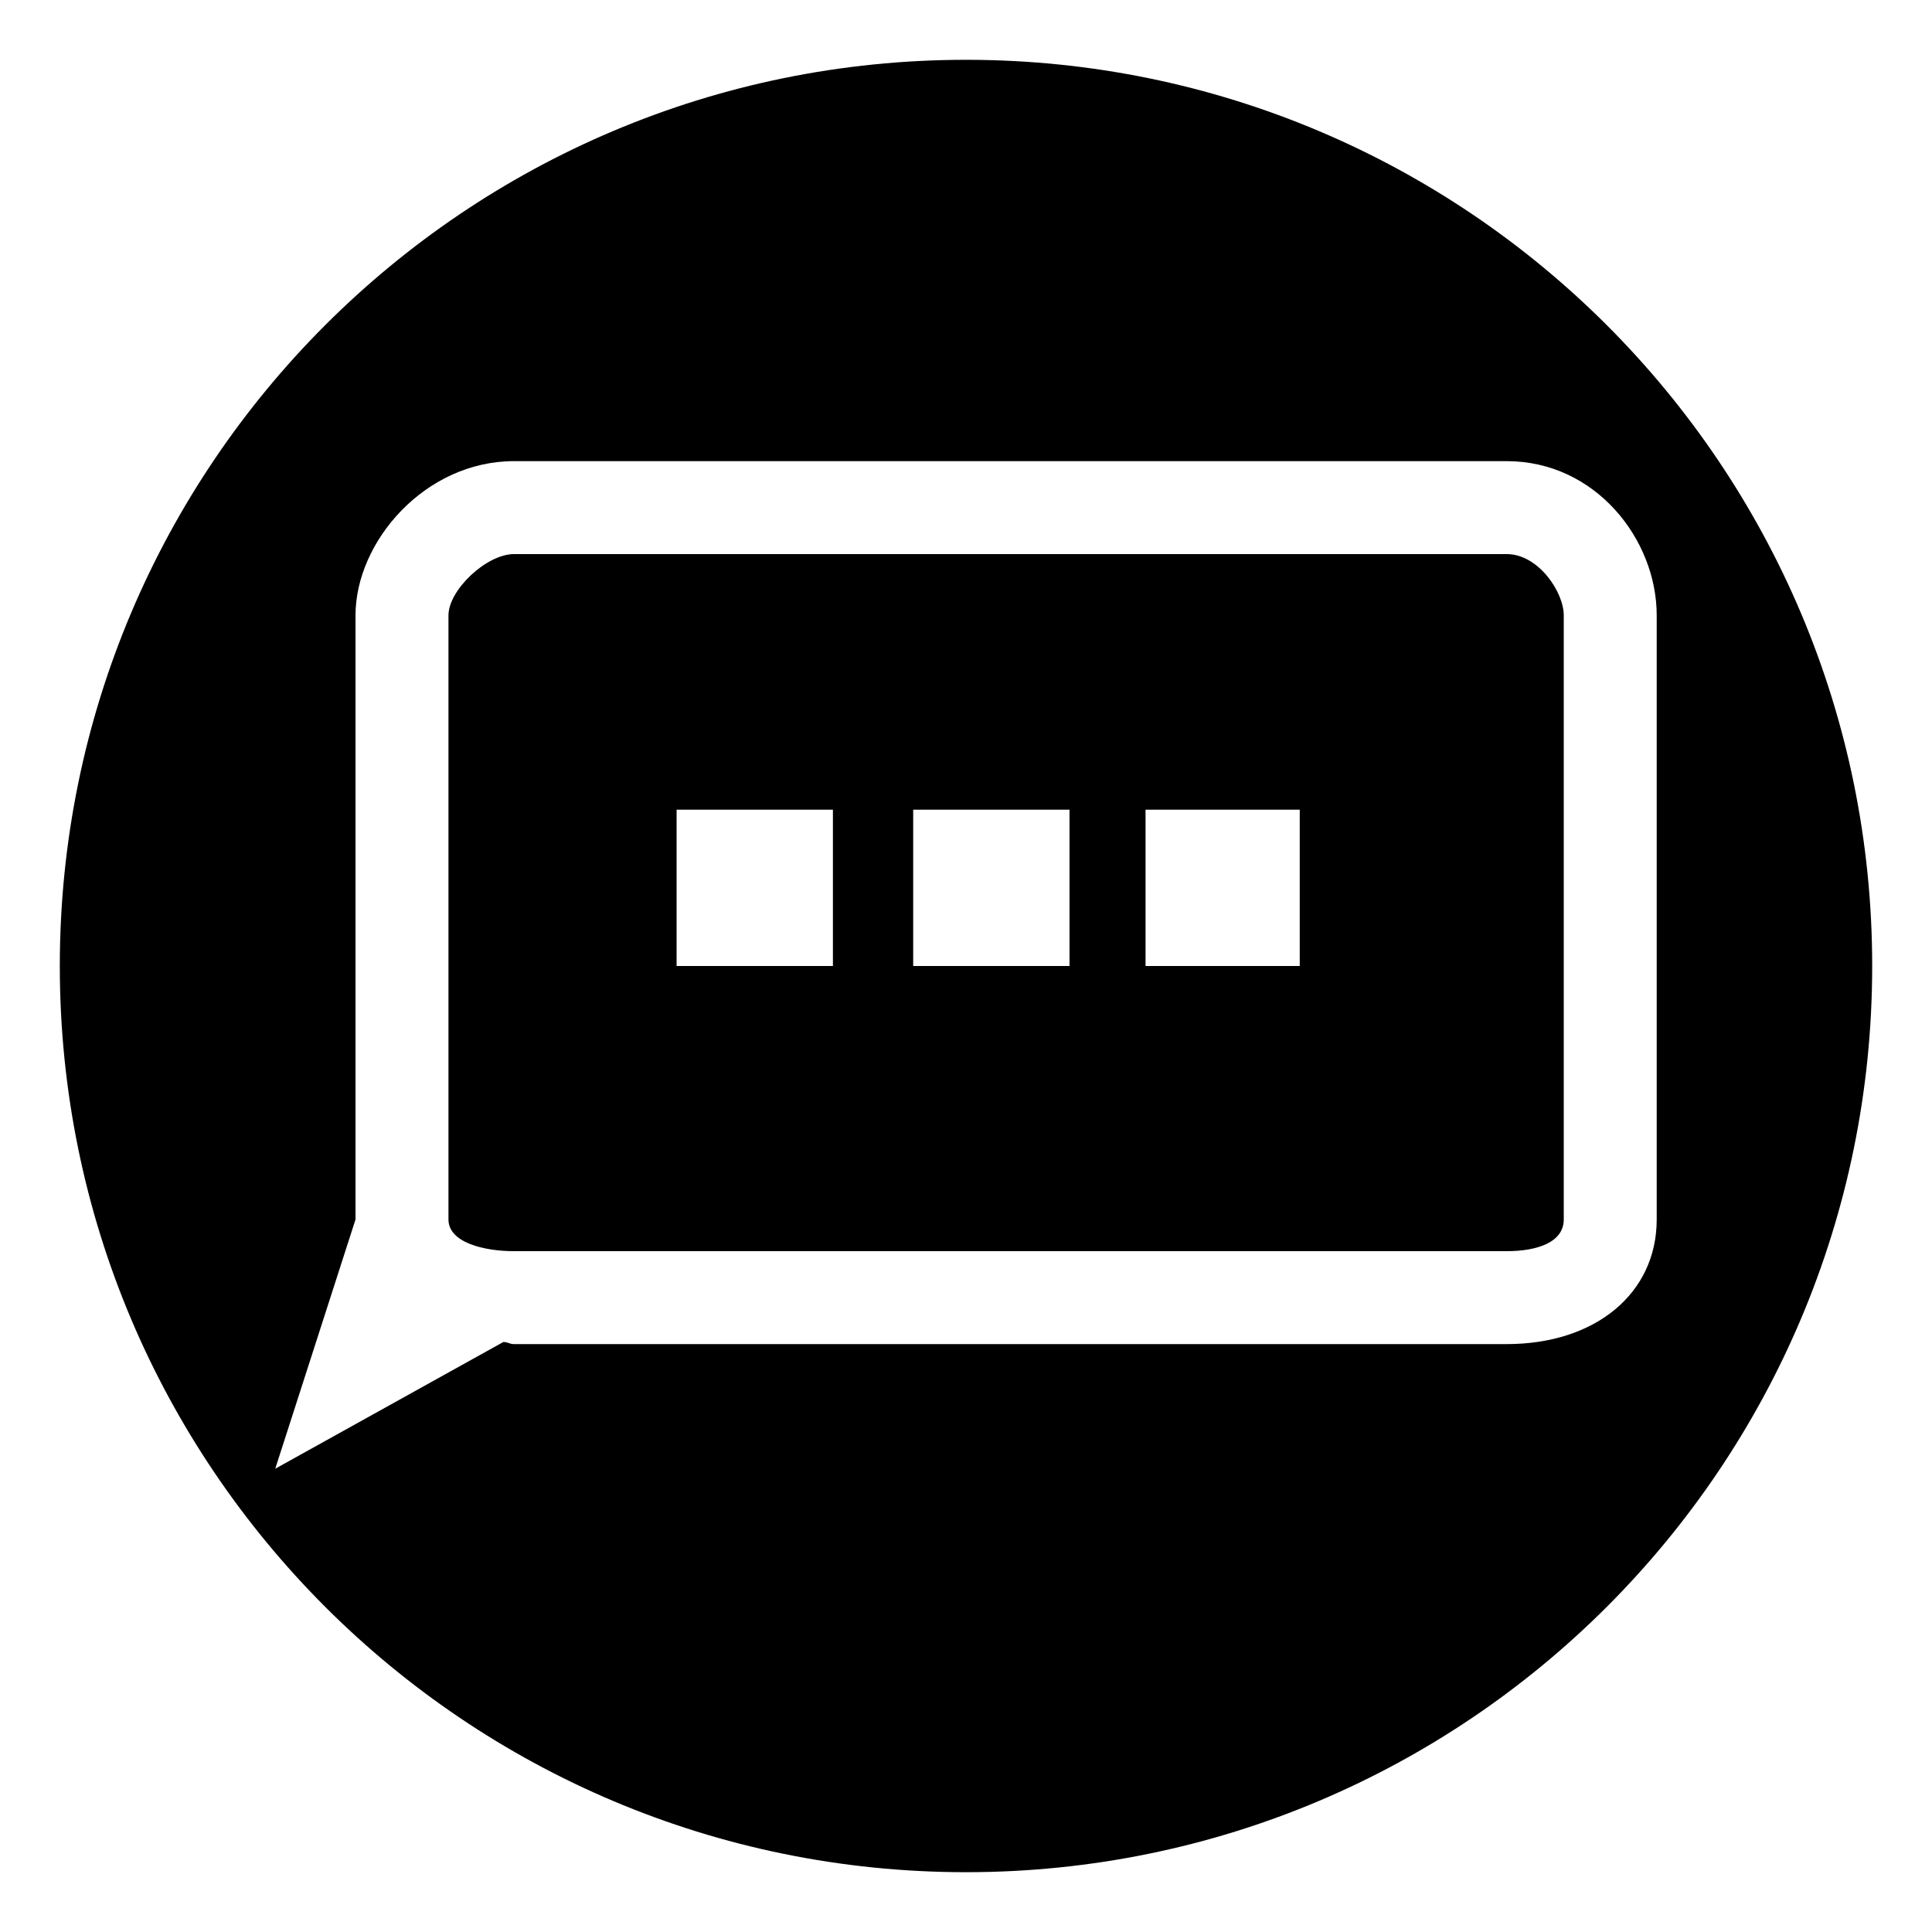
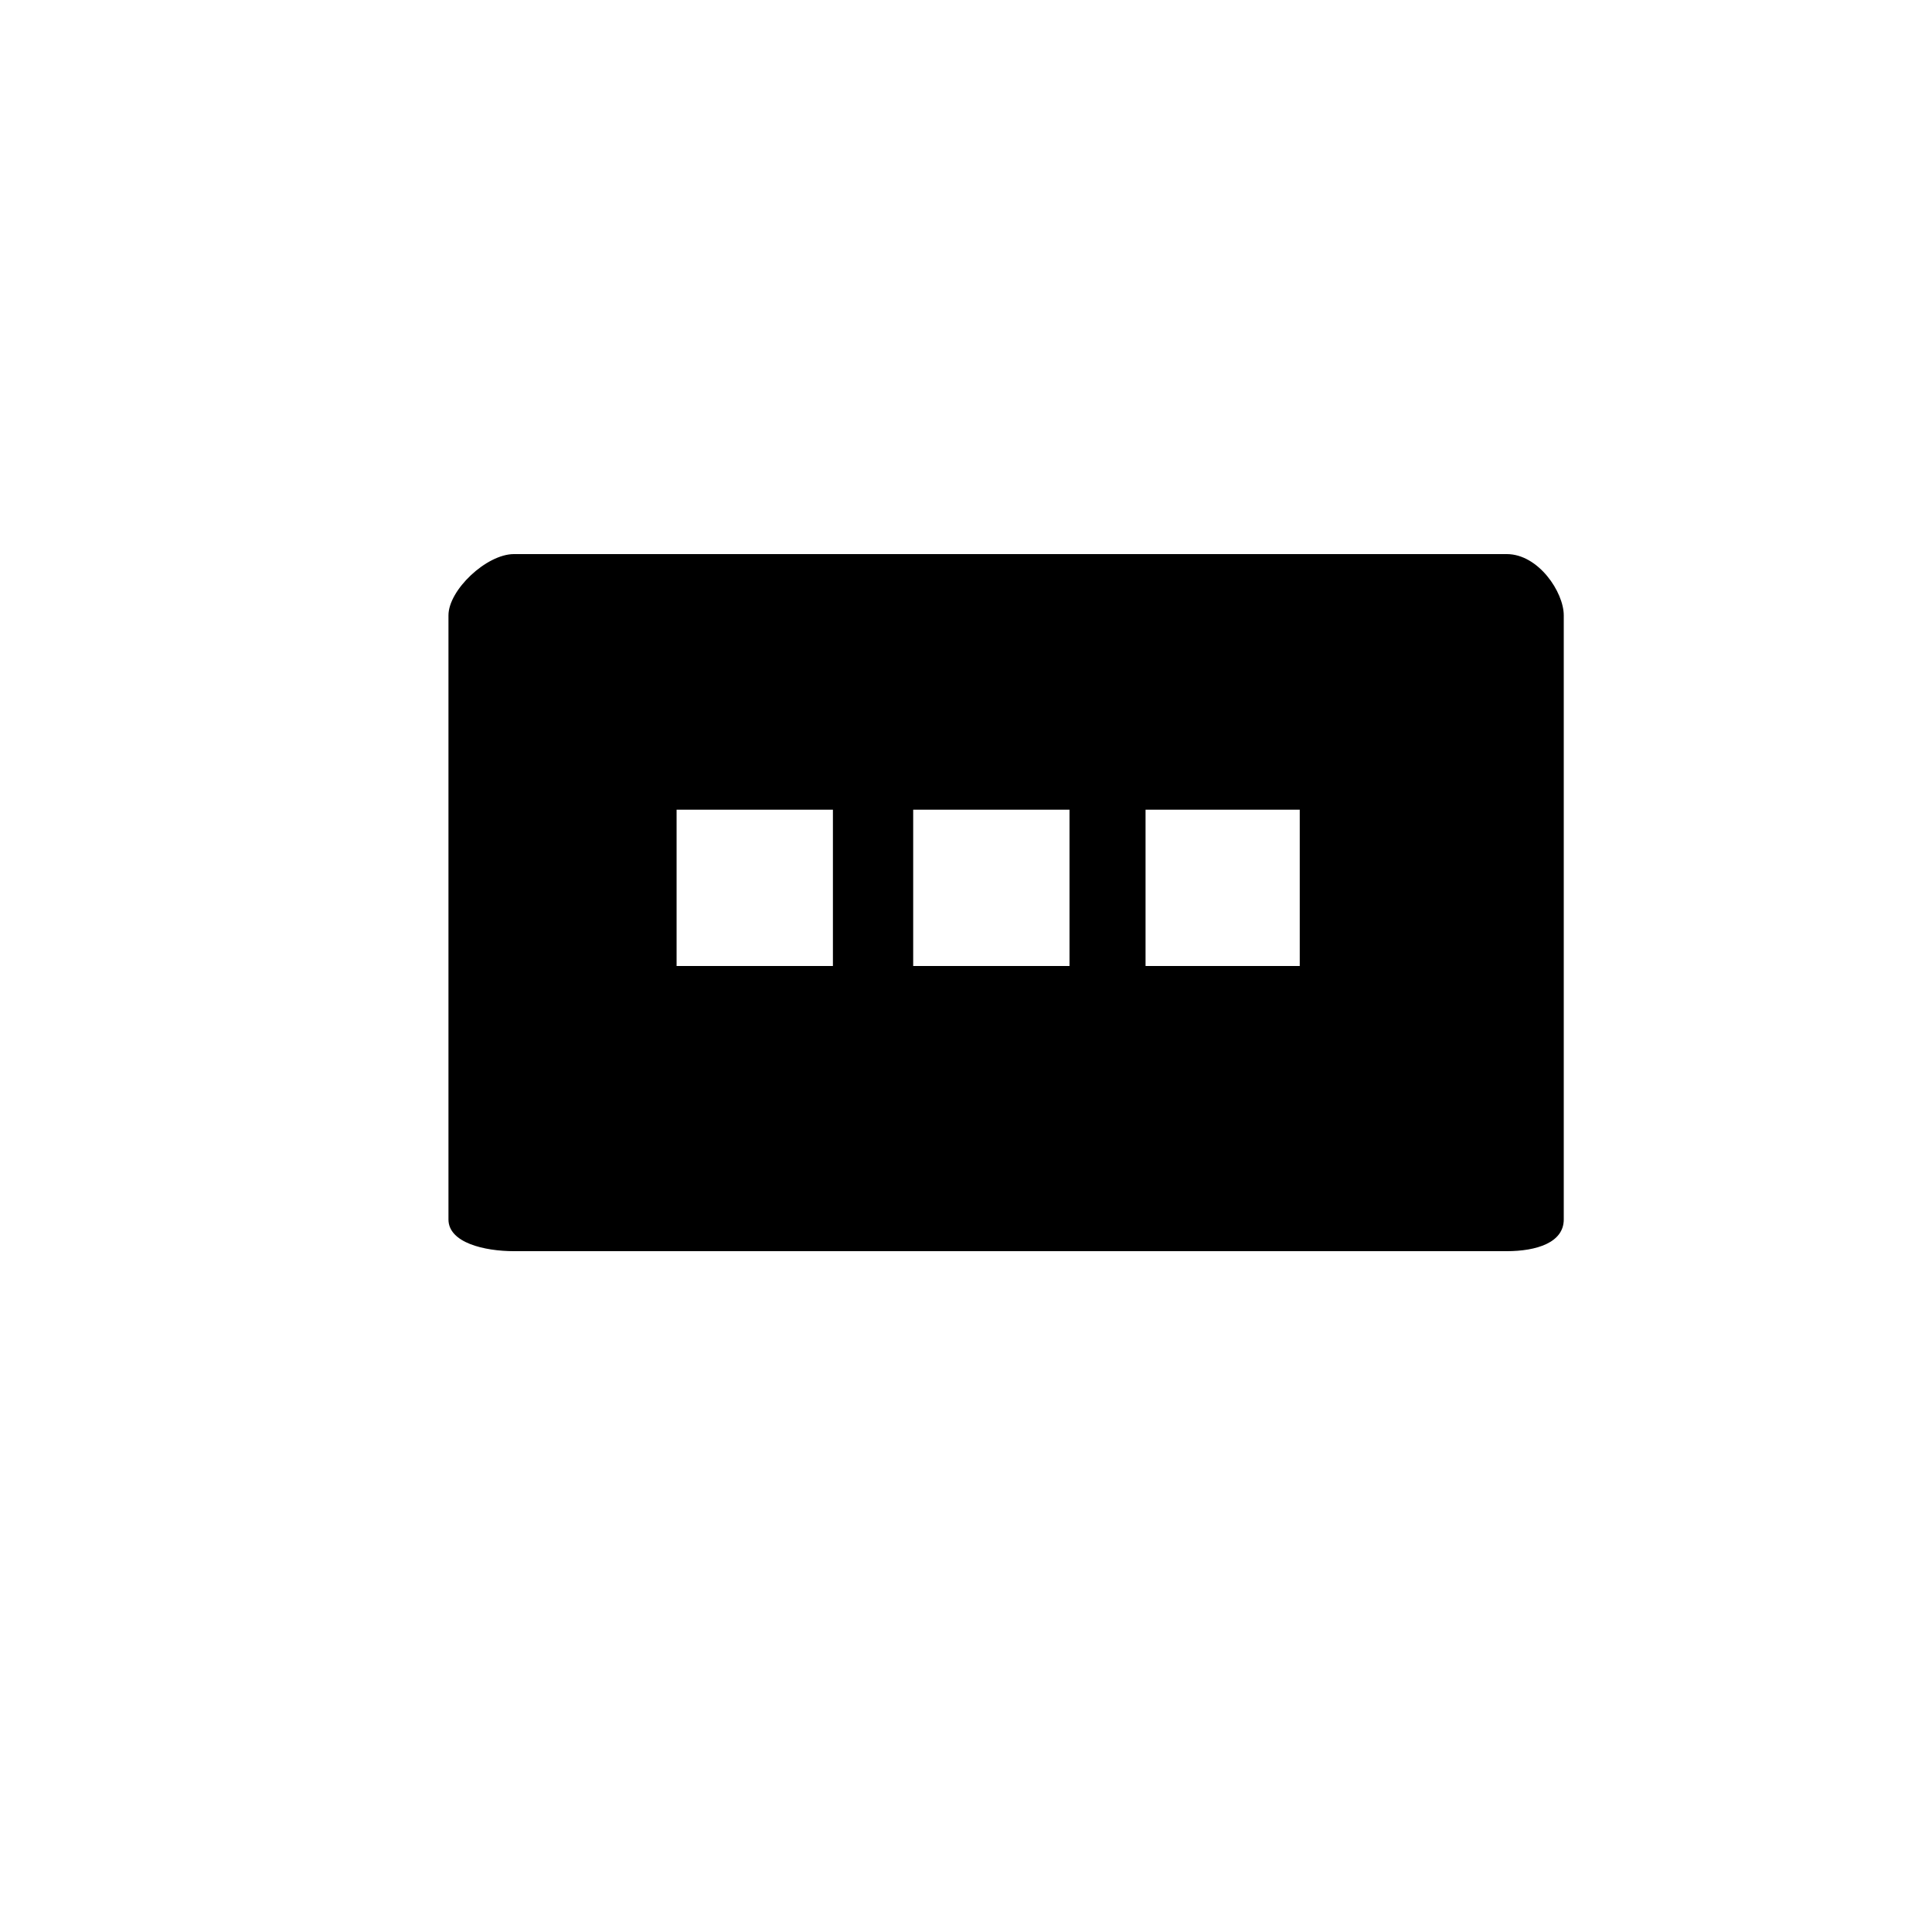
<svg xmlns="http://www.w3.org/2000/svg" fill="#000000" width="800px" height="800px" version="1.1" viewBox="144 144 512 512">
  <g>
-     <path d="m400 159.85c-132.67 0-240.15 107.48-240.15 240.15 0 132.67 107.48 240.15 240.15 240.15 132.67 0 240.15-107.48 240.15-240.15 0-132.67-107.48-240.15-240.15-240.15zm143.3 340.35h-263.1c-1.121 0-1.68-0.559-2.801-0.559l-60.457 33.586 21.273-66.055v-160.1c0-19.594 18.473-40.863 41.984-40.863h263.1c23.512 0 39.746 20.711 39.746 40.863v160.1c0 19.594-16.234 33.027-39.746 33.027z" />
    <path d="m543.3 290.84h-263.1c-7.277 0-17.352 9.516-17.352 16.234v160.1c0 6.156 9.516 8.398 17.352 8.398h263.1c7.836 0 15.113-2.238 15.113-8.398v-160.1c0-6.16-6.719-16.234-15.113-16.234zm-178.57 109.16h-41.426v-41.426h41.426zm62.699 0h-41.426v-41.426h41.426zm61.016 0h-40.863v-41.426h40.863z" />
  </g>
</svg>